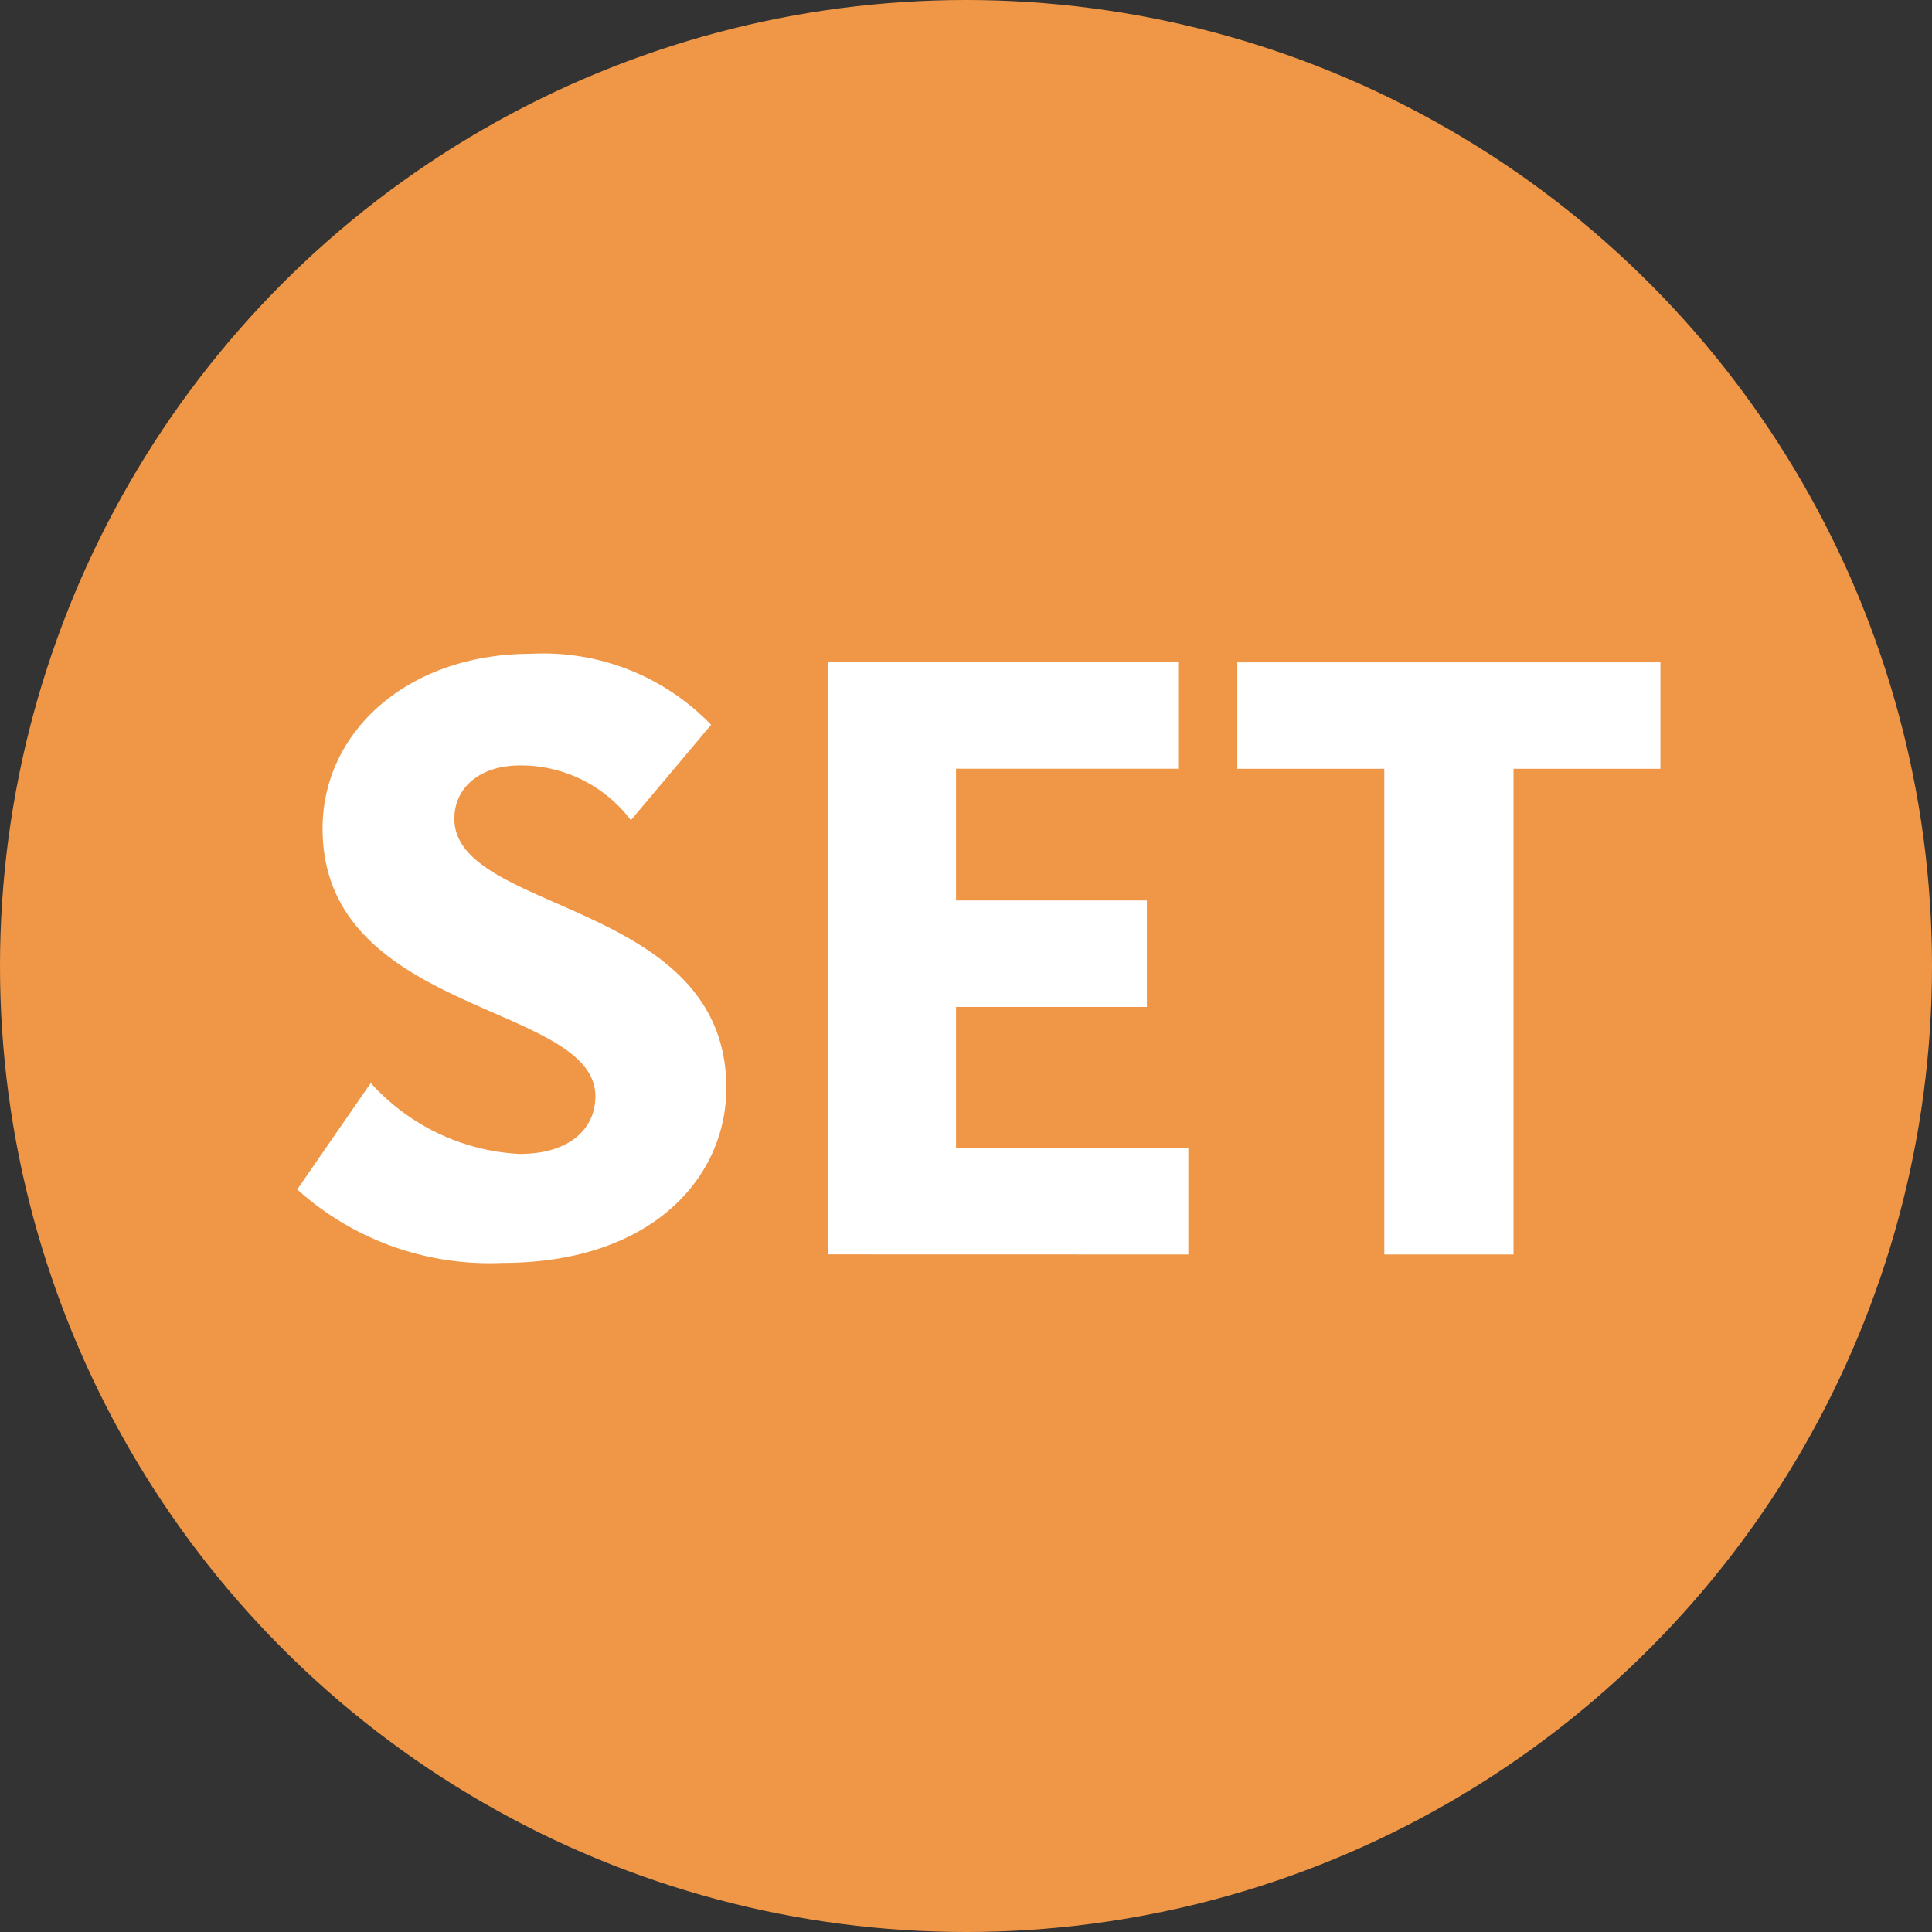
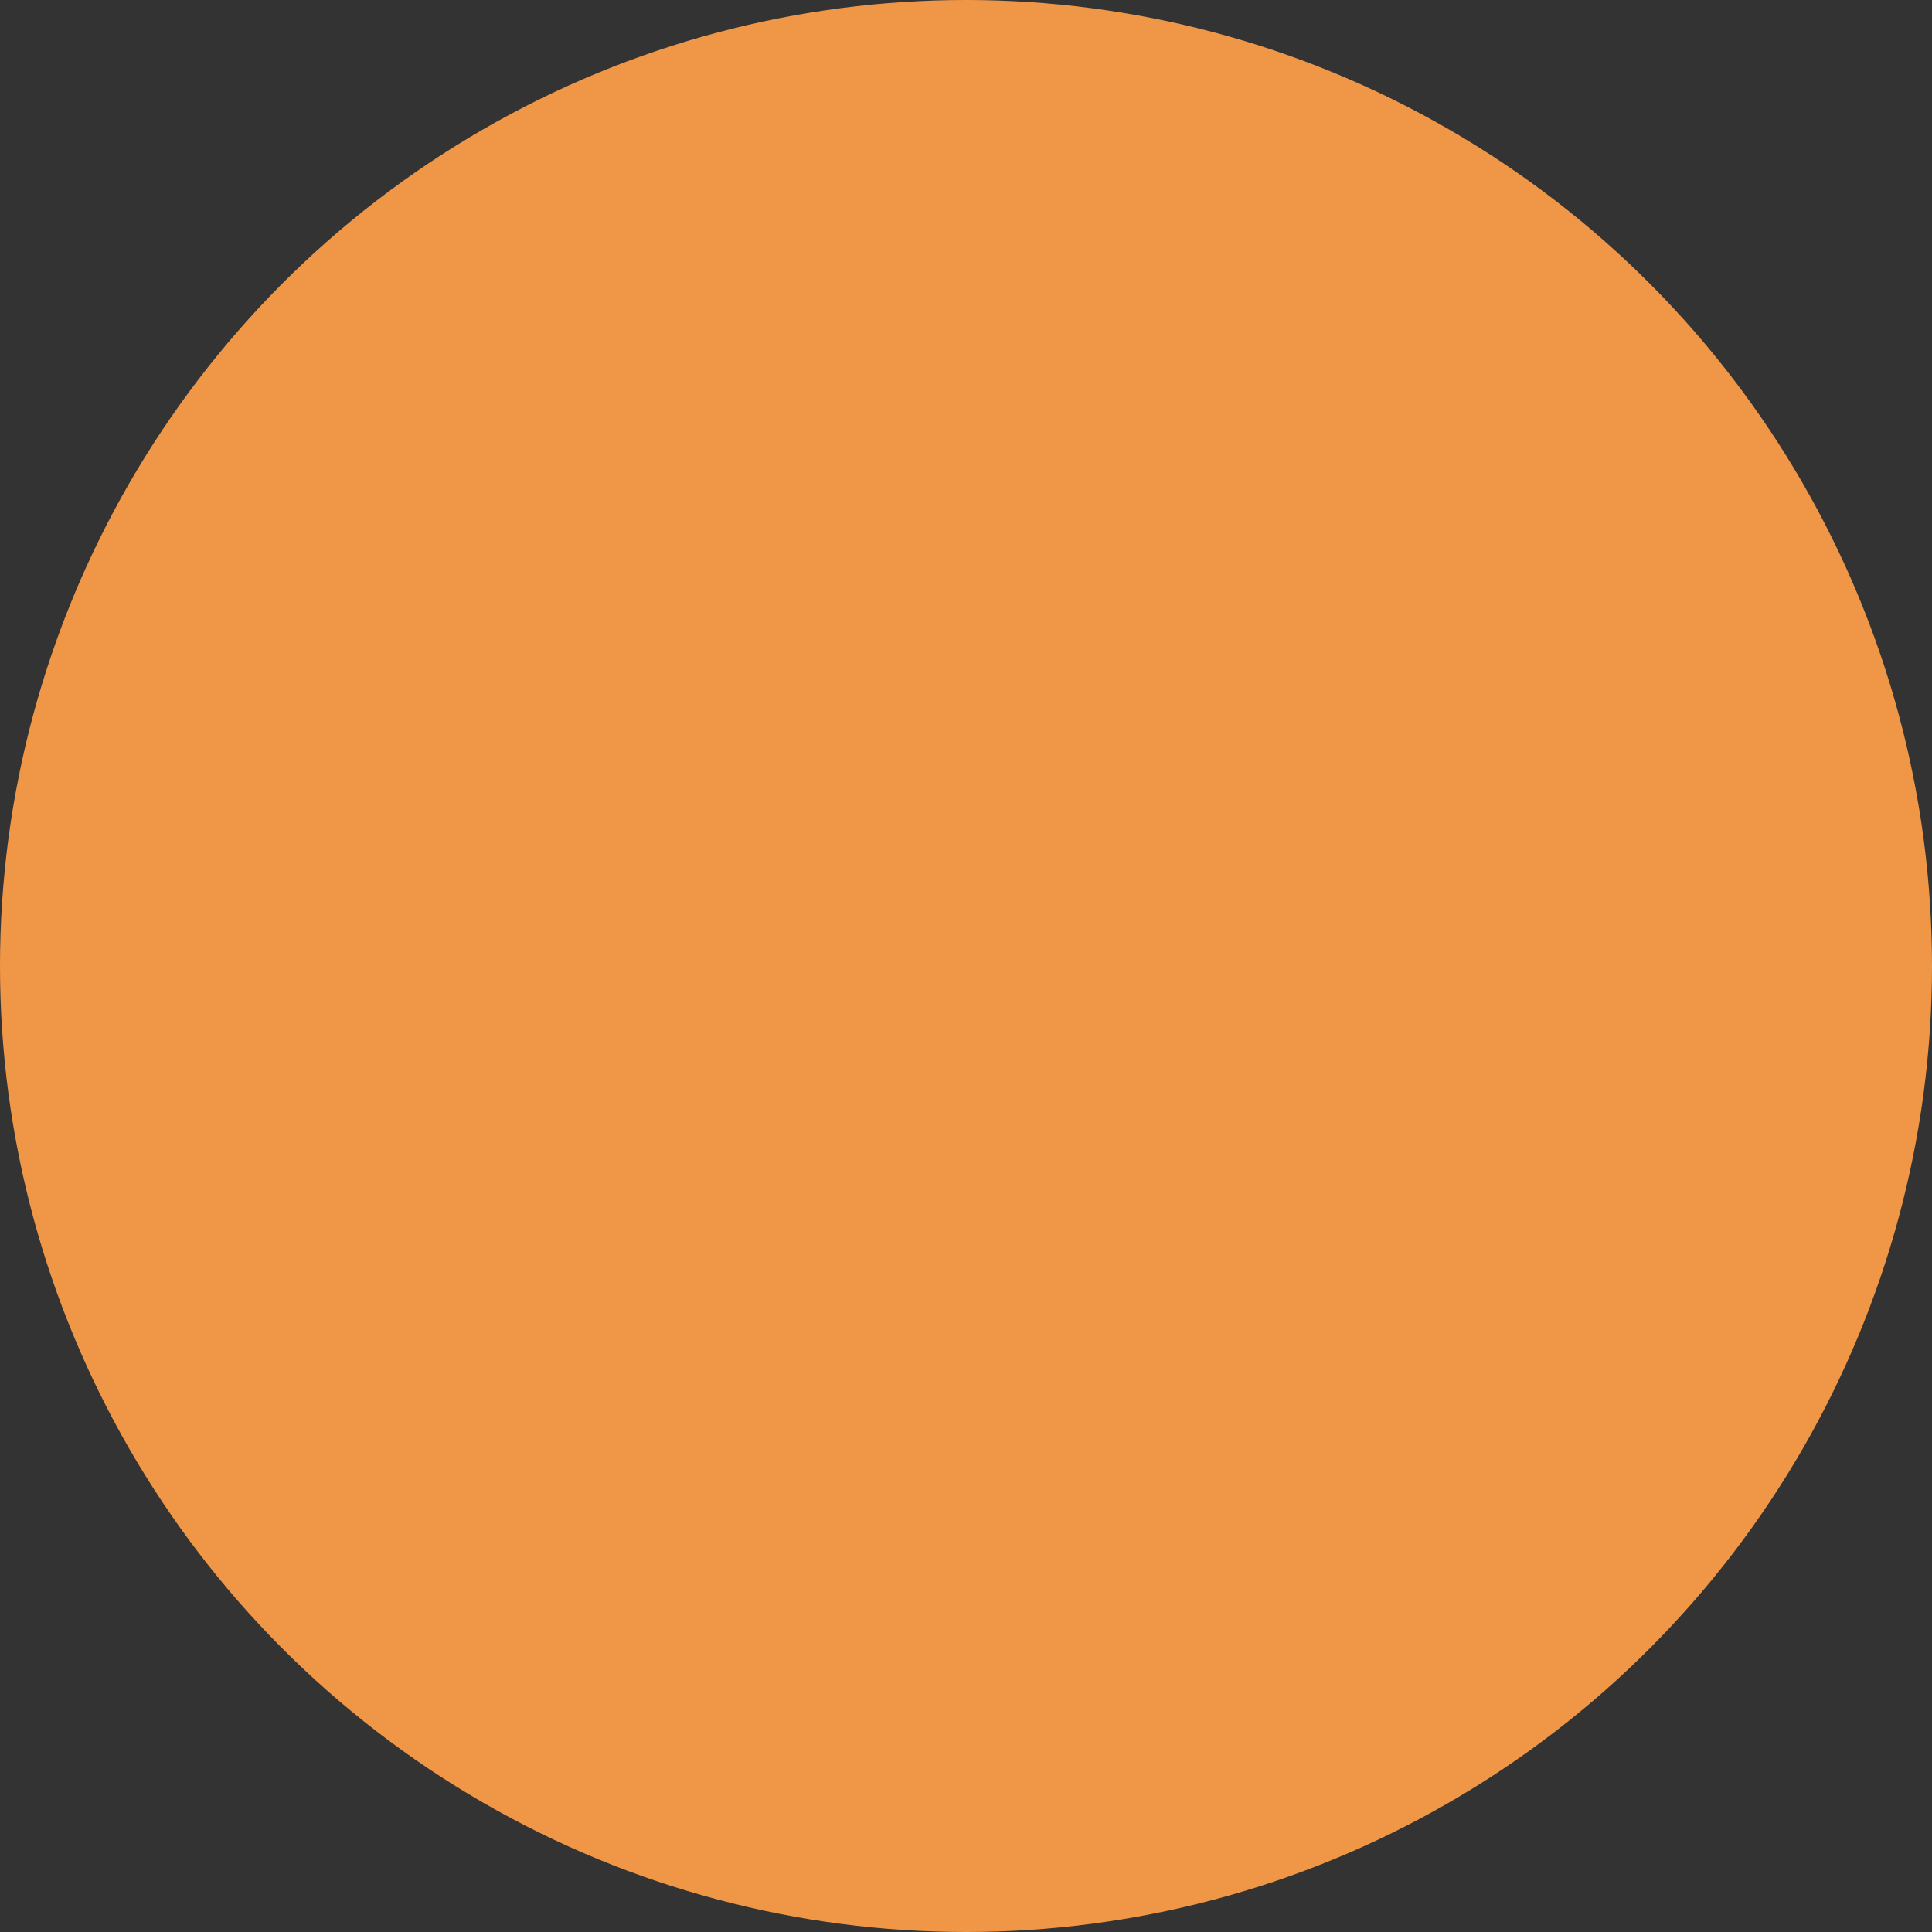
<svg xmlns="http://www.w3.org/2000/svg" width="65" height="65" viewBox="0 0 65 65">
  <rect x="0" y="0" width="65" height="65" fill="#333333" stroke="none" />
  <g transform="translate(0 0.473)">
    <circle cx="32.5" cy="32.5" r="32.5" transform="translate(0 -0.473)" fill="#f09747" />
-     <path d="M8.41-8.773a7.236,7.236,0,0,1-5-2.387L.936-7.579A9.659,9.659,0,0,0,7.841-5.107c5.058,0,7.531-2.9,7.531-5.882,0-6.337-9.15-5.854-9.15-9.065,0-.995.8-1.79,2.217-1.79A4.635,4.635,0,0,1,12.161-20l2.7-3.211A7.835,7.835,0,0,0,8.808-25.6c-4.12,0-7.019,2.586-7.019,5.882,0,6.28,9.179,5.854,9.179,9.008C10.967-9.654,10.143-8.773,8.41-8.773ZM30.916-5.391V-8.972H23.1v-4.746h6.422V-17.3H23.1v-4.433h7.474v-3.581H18.782v19.92Zm6.593,0h4.348v-16.34H46.8v-3.581H32.564v3.581h4.945Z" transform="translate(9.064 47.123)" fill="#fff" />
  </g>
</svg>